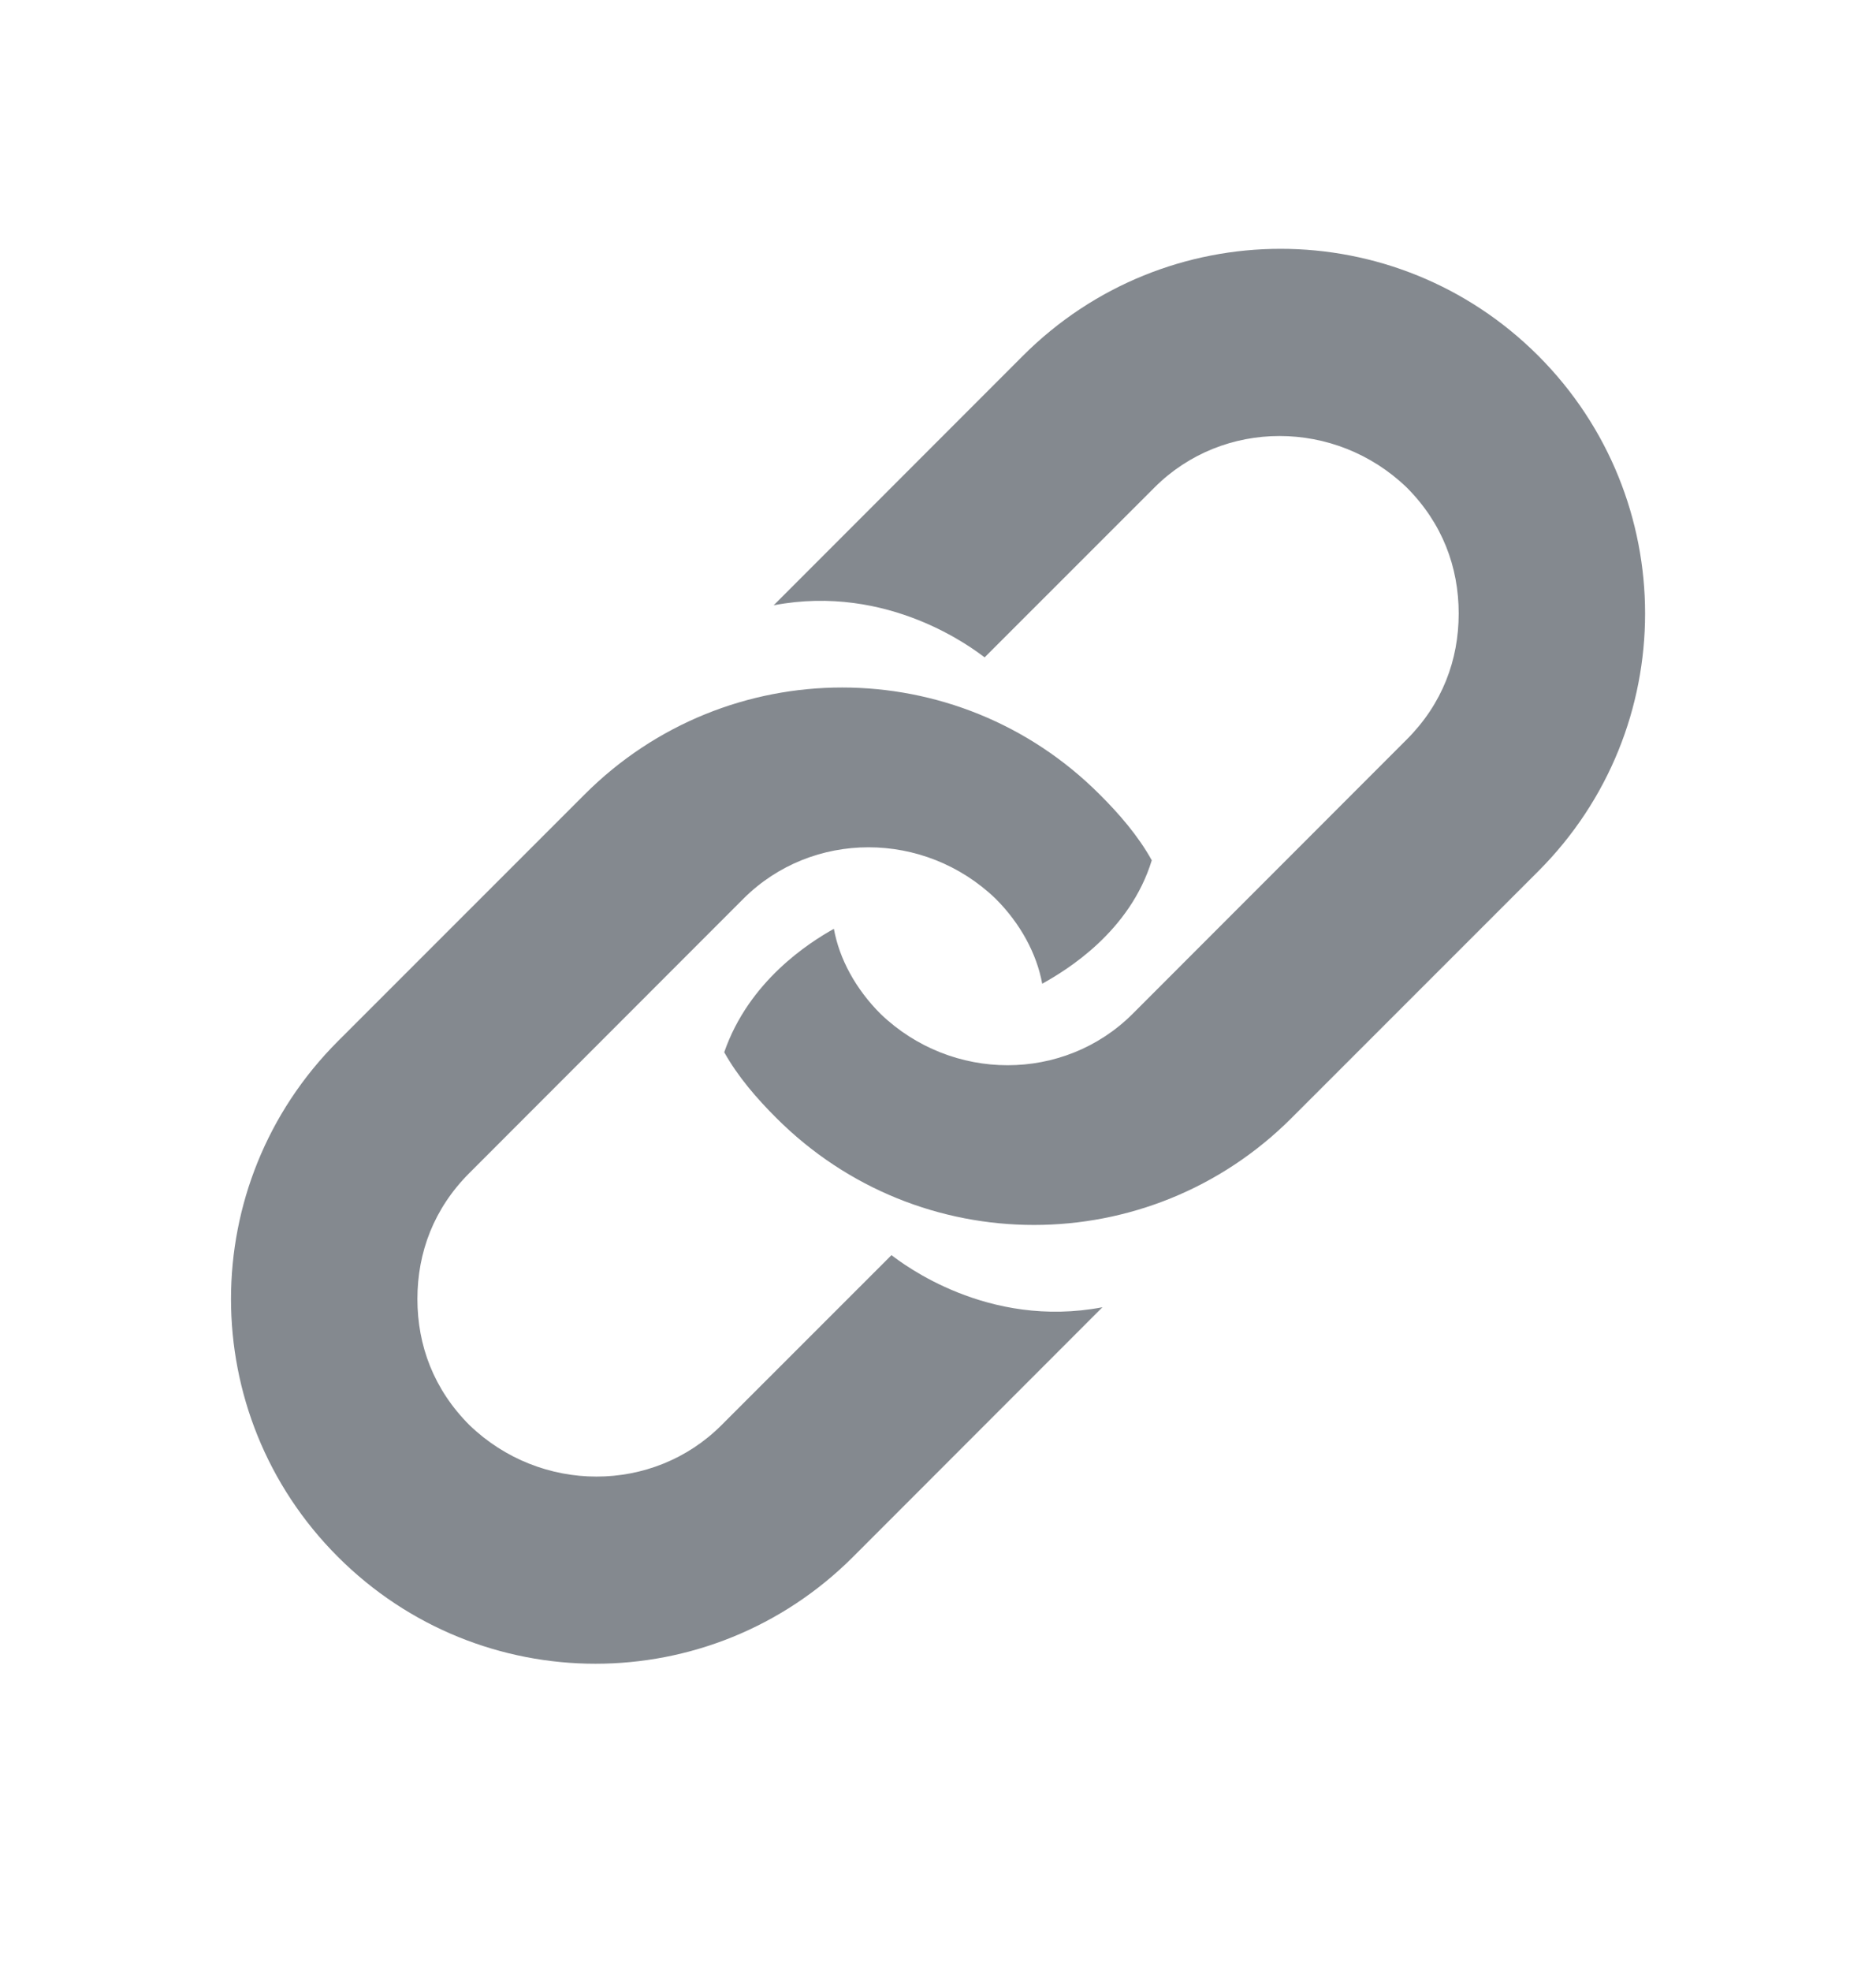
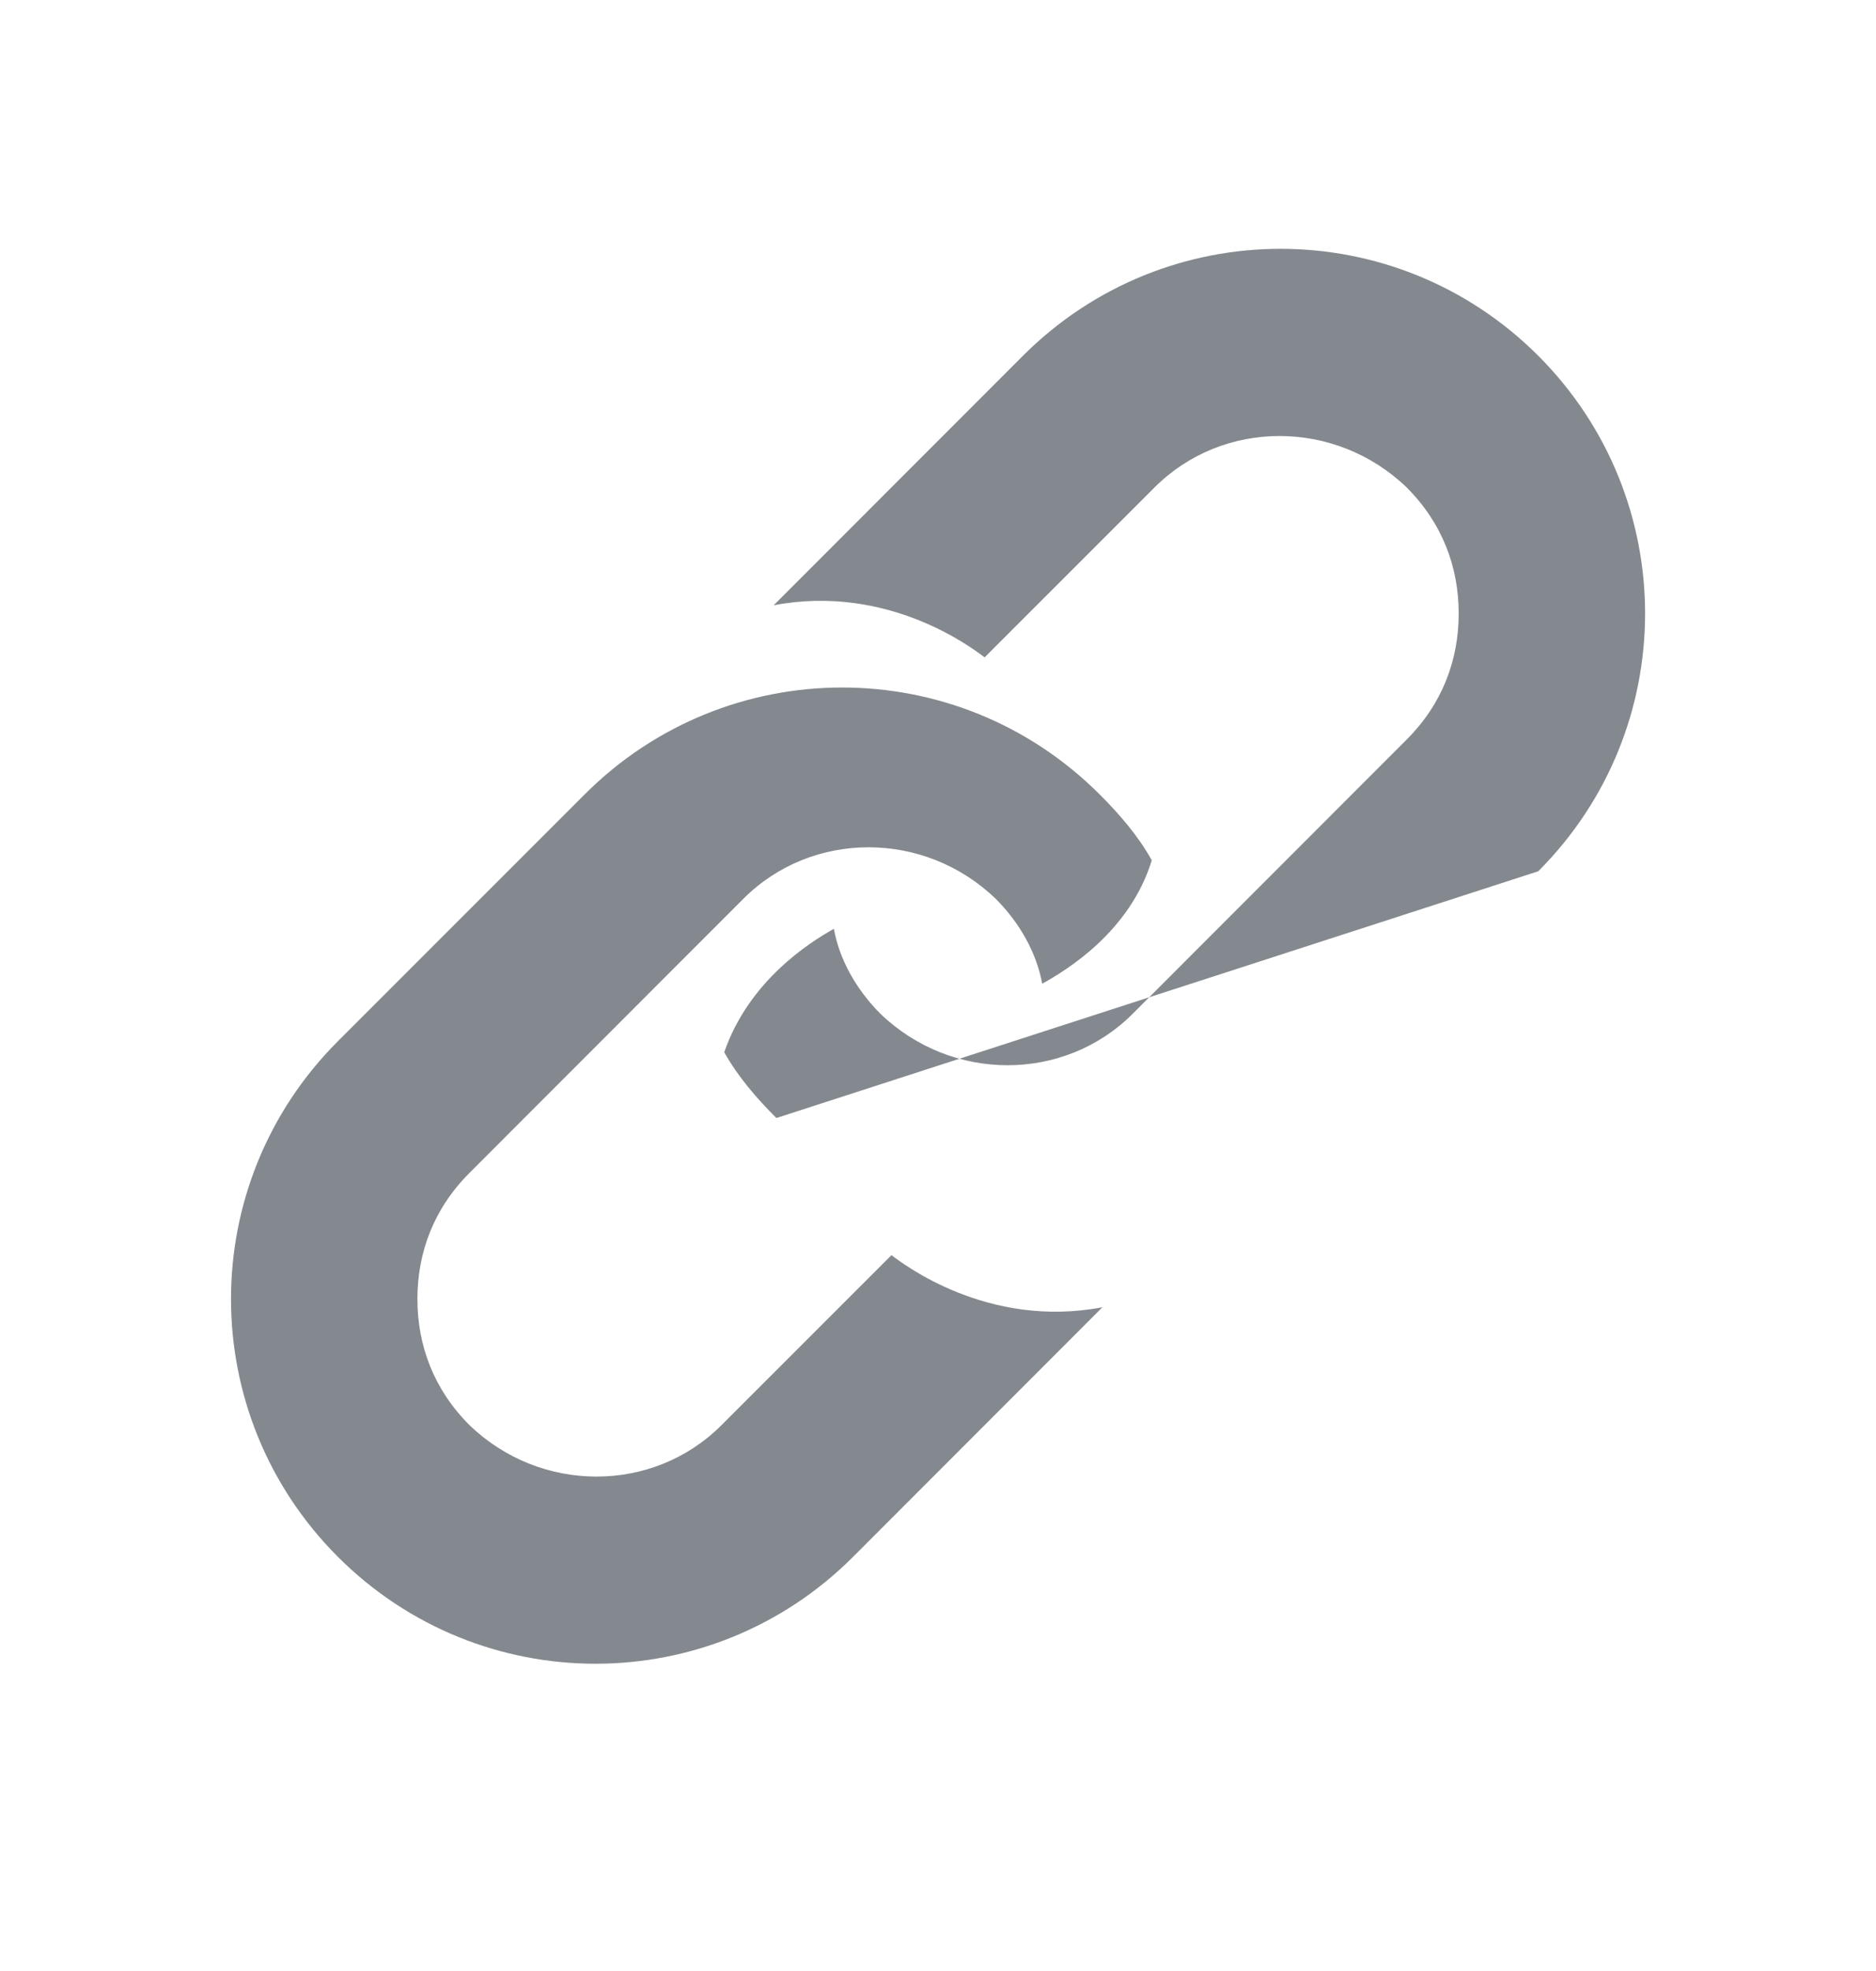
<svg xmlns="http://www.w3.org/2000/svg" width="20" height="21" viewBox="0 0 20 21" fill="none">
-   <path d="M13.652 2.651C12.659 2.651 11.666 3.031 10.906 3.79L8.277 6.42L8.248 6.449C9.475 6.215 10.38 6.916 10.497 7.004L12.309 5.193C13.039 4.463 14.236 4.463 14.996 5.193C15.376 5.573 15.551 6.04 15.551 6.537C15.551 7.033 15.376 7.501 14.996 7.88L12.075 10.802C11.344 11.532 10.147 11.532 9.387 10.802C9.124 10.539 8.948 10.218 8.89 9.896C8.627 10.043 7.984 10.451 7.721 11.211C7.868 11.474 8.072 11.708 8.277 11.912C9.796 13.431 12.25 13.431 13.769 11.912L16.399 9.283C17.918 7.764 17.918 5.31 16.399 3.79C15.639 3.031 14.646 2.651 13.652 2.651ZM8.978 7.325C7.985 7.325 6.991 7.705 6.232 8.465L3.602 11.094C2.083 12.613 2.083 15.068 3.602 16.587C5.121 18.106 7.576 18.106 9.095 16.587L11.724 13.957L11.753 13.928C10.526 14.162 9.621 13.461 9.504 13.373L7.692 15.184C6.962 15.915 5.764 15.915 5.005 15.184C4.625 14.804 4.45 14.337 4.45 13.84C4.45 13.344 4.625 12.876 5.005 12.497L7.926 9.575C8.657 8.845 9.854 8.845 10.614 9.575C10.877 9.838 11.052 10.159 11.111 10.481C11.374 10.335 12.046 9.926 12.279 9.166C12.133 8.903 11.929 8.669 11.724 8.465C10.965 7.705 9.971 7.325 8.978 7.325Z" fill="#84898F" />
+   <path d="M13.652 2.651C12.659 2.651 11.666 3.031 10.906 3.79L8.277 6.42L8.248 6.449C9.475 6.215 10.38 6.916 10.497 7.004L12.309 5.193C13.039 4.463 14.236 4.463 14.996 5.193C15.376 5.573 15.551 6.04 15.551 6.537C15.551 7.033 15.376 7.501 14.996 7.88L12.075 10.802C11.344 11.532 10.147 11.532 9.387 10.802C9.124 10.539 8.948 10.218 8.89 9.896C8.627 10.043 7.984 10.451 7.721 11.211C7.868 11.474 8.072 11.708 8.277 11.912L16.399 9.283C17.918 7.764 17.918 5.31 16.399 3.79C15.639 3.031 14.646 2.651 13.652 2.651ZM8.978 7.325C7.985 7.325 6.991 7.705 6.232 8.465L3.602 11.094C2.083 12.613 2.083 15.068 3.602 16.587C5.121 18.106 7.576 18.106 9.095 16.587L11.724 13.957L11.753 13.928C10.526 14.162 9.621 13.461 9.504 13.373L7.692 15.184C6.962 15.915 5.764 15.915 5.005 15.184C4.625 14.804 4.45 14.337 4.45 13.84C4.45 13.344 4.625 12.876 5.005 12.497L7.926 9.575C8.657 8.845 9.854 8.845 10.614 9.575C10.877 9.838 11.052 10.159 11.111 10.481C11.374 10.335 12.046 9.926 12.279 9.166C12.133 8.903 11.929 8.669 11.724 8.465C10.965 7.705 9.971 7.325 8.978 7.325Z" fill="#84898F" />
</svg>